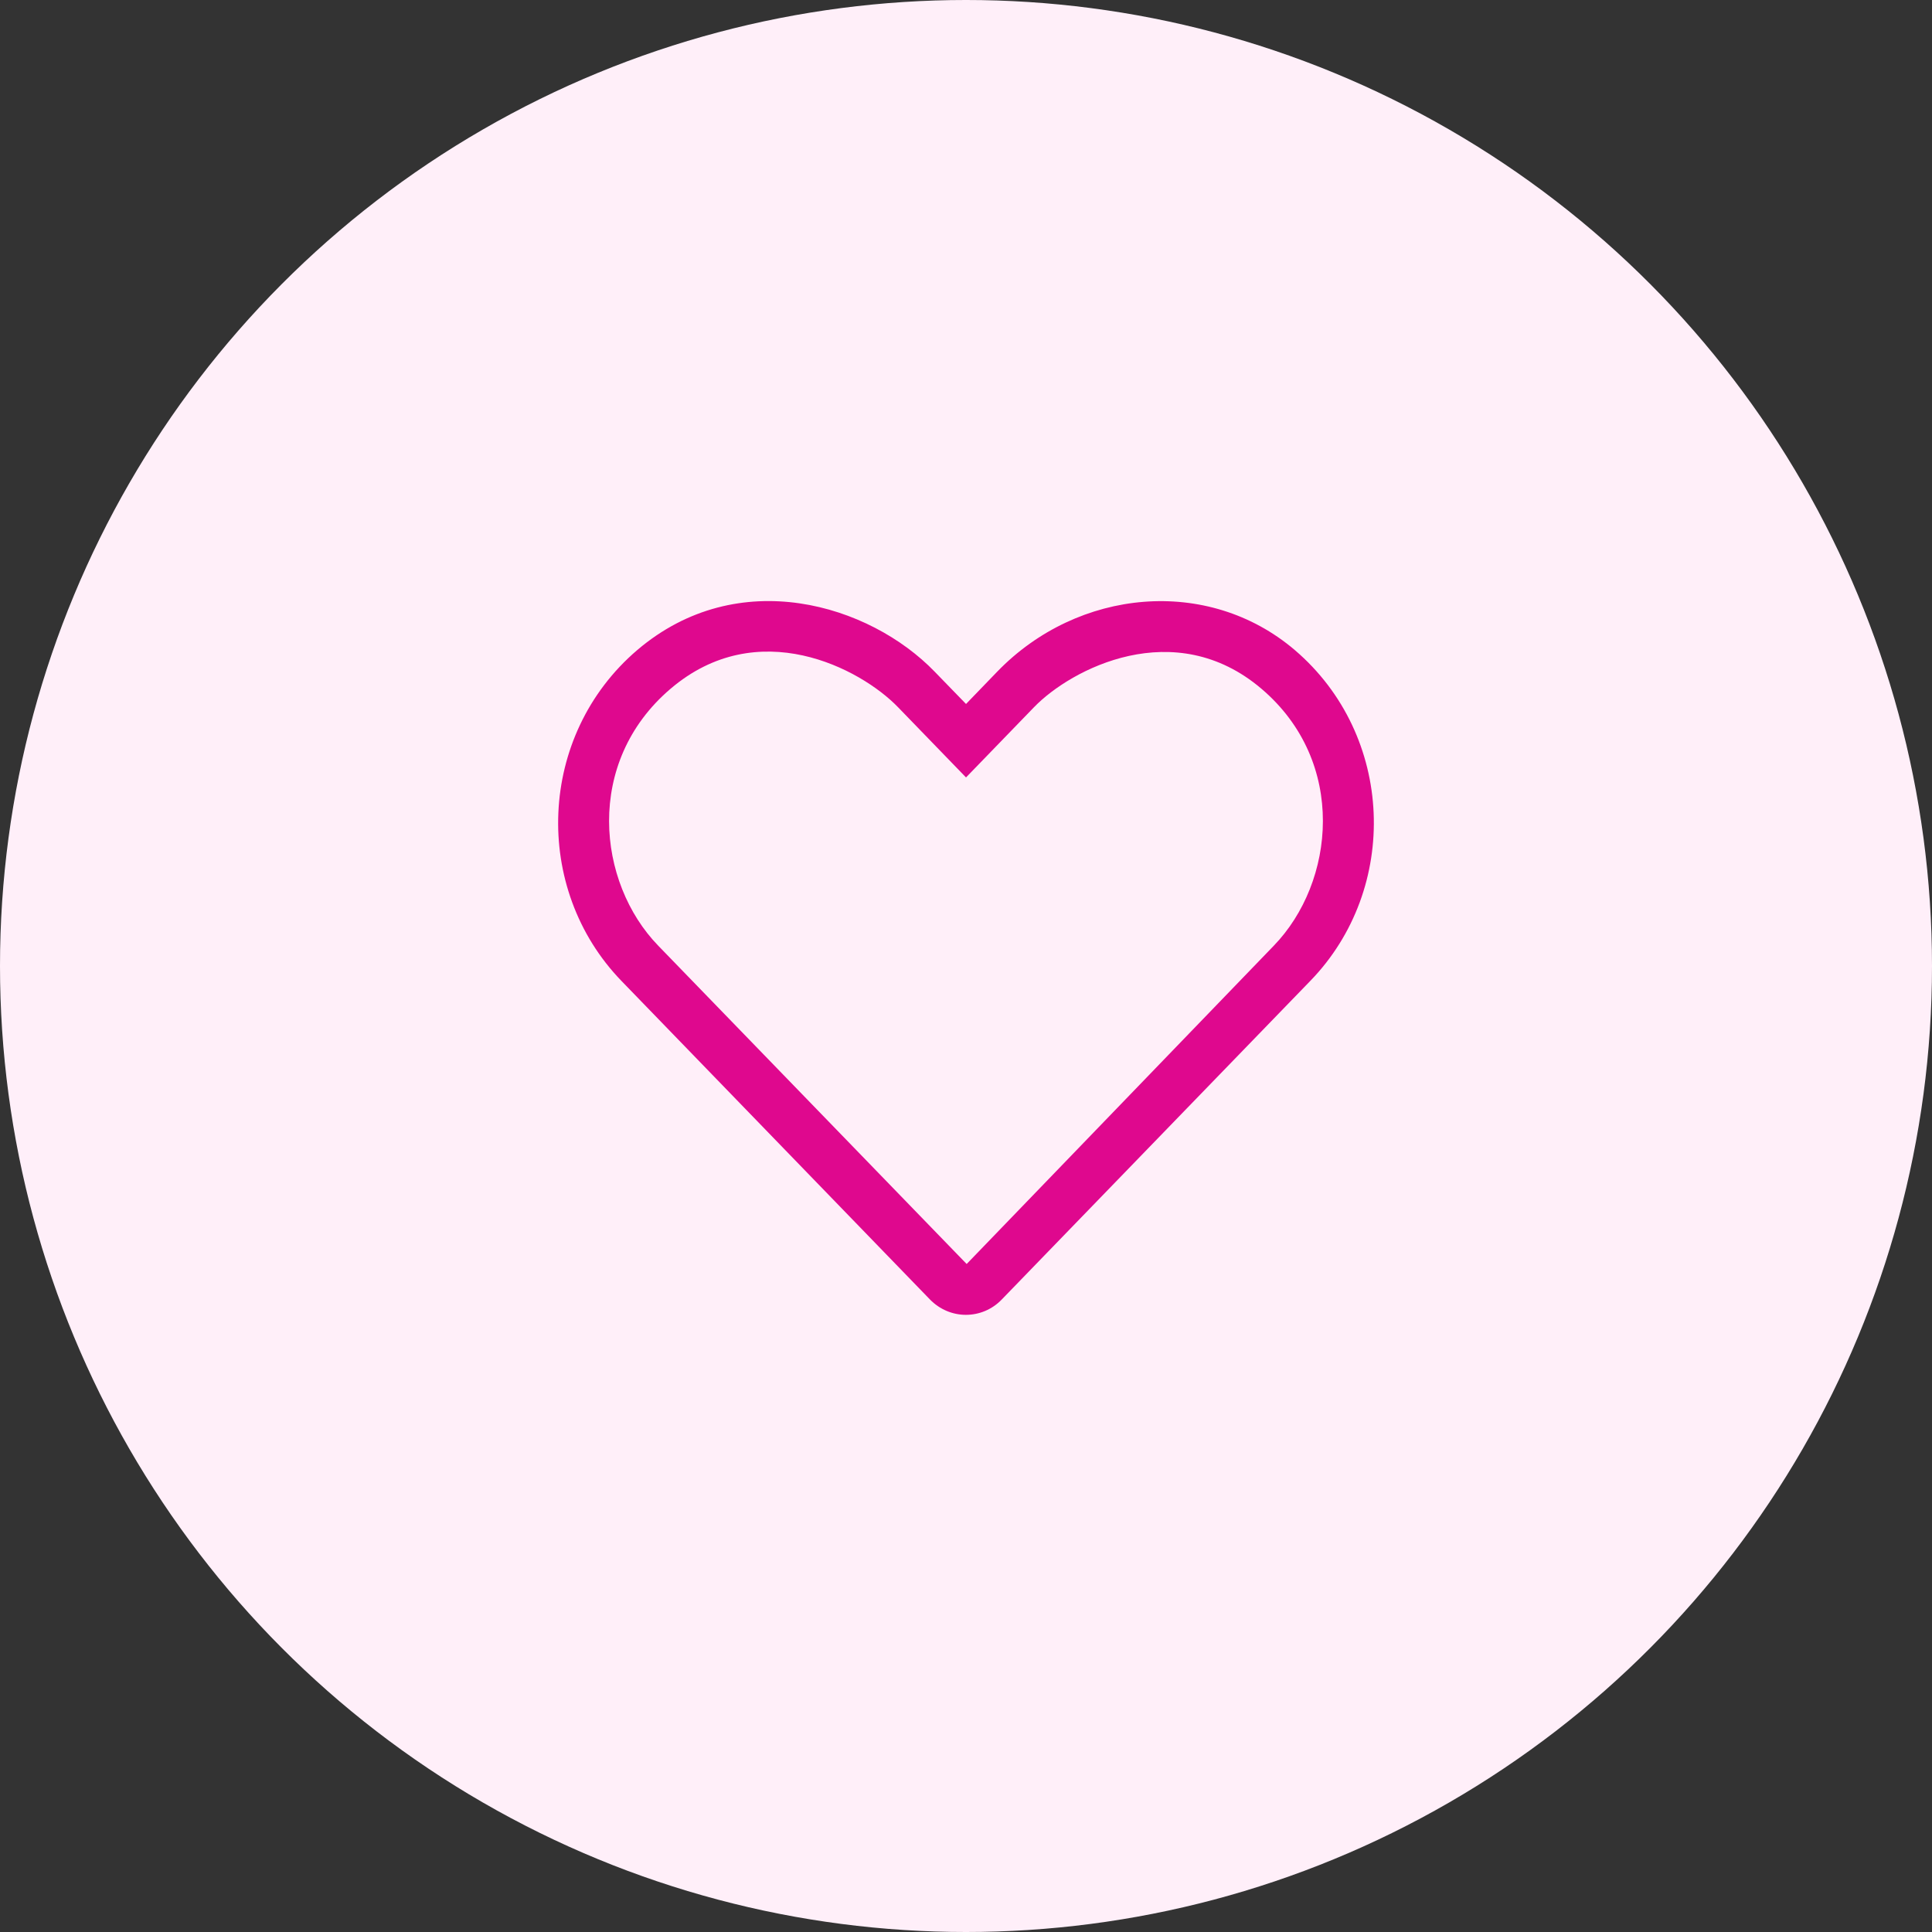
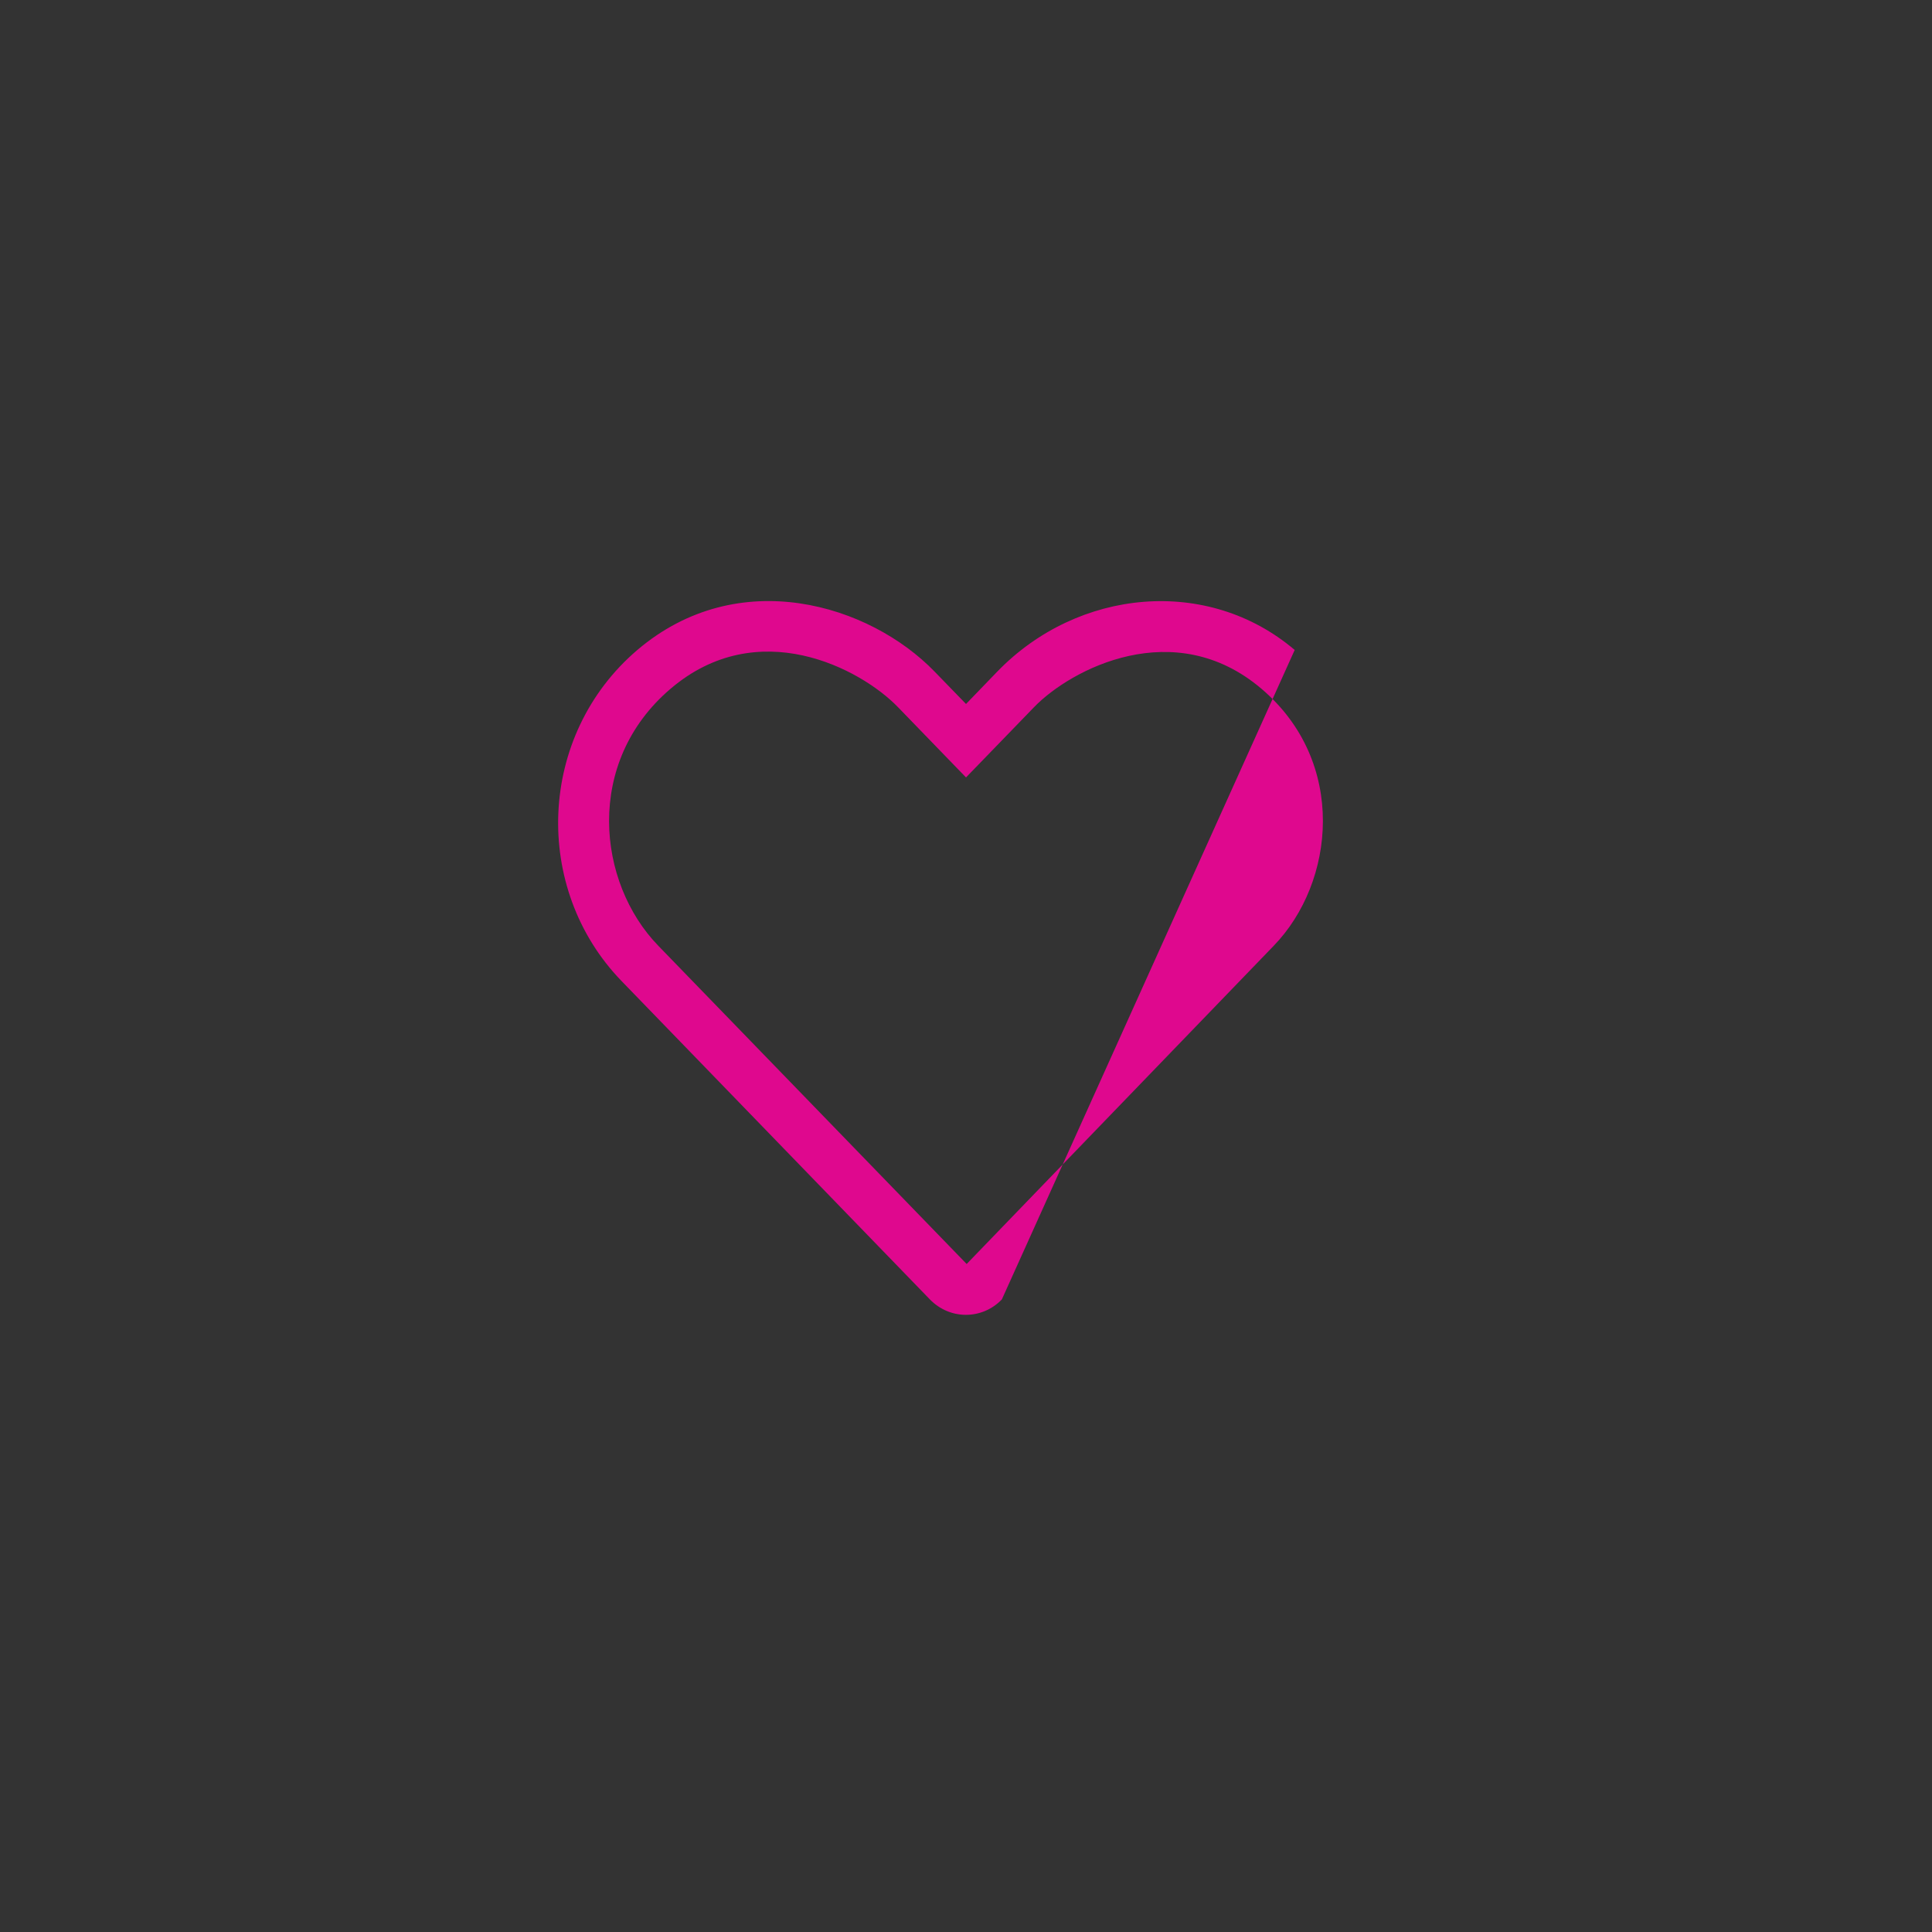
<svg xmlns="http://www.w3.org/2000/svg" width="90px" height="90px" viewBox="0 0 90 90" version="1.1">
  <rect x="0" y="0" width="90" height="90" fill="#333333" stroke="none" />
  <title>easeofuse</title>
  <desc>Created with Sketch.</desc>
  <g id="Page-1" stroke="none" stroke-width="1" fill="none" fill-rule="evenodd">
    <g id="02.06-Compare" transform="translate(-136, -4359)">
      <g id="easeofuse" transform="translate(136, 4359)">
-         <circle id="Oval-6" fill="#FFEFF9" cx="45" cy="45" r="45" />
-         <path d="M60.312,30.278 C64.973,34.256 65.218,41.396 61.032,45.701 L46.671,60.53 C46.211,61.012 45.602,61.25 44.993,61.25 C44.385,61.25 43.776,61.005 43.316,60.53 L28.955,45.701 C24.784,41.396 25.029,34.256 29.69,30.278 C34.402,26.271 40.511,28.156 43.539,31.288 L45.001,32.794 L46.463,31.28 C50.218,27.406 56.267,26.835 60.312,30.278 Z M59.34,44.053 C62.19,41.107 62.776,35.503 58.768,32.089 C54.716,28.638 49.892,31.162 48.17,32.943 L45.001,36.216 L41.832,32.943 C40.08,31.132 35.3,28.616 31.233,32.089 C27.218,35.511 27.812,41.114 30.662,44.053 L45.031,58.882 L59.34,44.053 Z" id="h" fill="#DF088E" fill-rule="nonzero" />
+         <path d="M60.312,30.278 L46.671,60.53 C46.211,61.012 45.602,61.25 44.993,61.25 C44.385,61.25 43.776,61.005 43.316,60.53 L28.955,45.701 C24.784,41.396 25.029,34.256 29.69,30.278 C34.402,26.271 40.511,28.156 43.539,31.288 L45.001,32.794 L46.463,31.28 C50.218,27.406 56.267,26.835 60.312,30.278 Z M59.34,44.053 C62.19,41.107 62.776,35.503 58.768,32.089 C54.716,28.638 49.892,31.162 48.17,32.943 L45.001,36.216 L41.832,32.943 C40.08,31.132 35.3,28.616 31.233,32.089 C27.218,35.511 27.812,41.114 30.662,44.053 L45.031,58.882 L59.34,44.053 Z" id="h" fill="#DF088E" fill-rule="nonzero" />
      </g>
    </g>
  </g>
</svg>